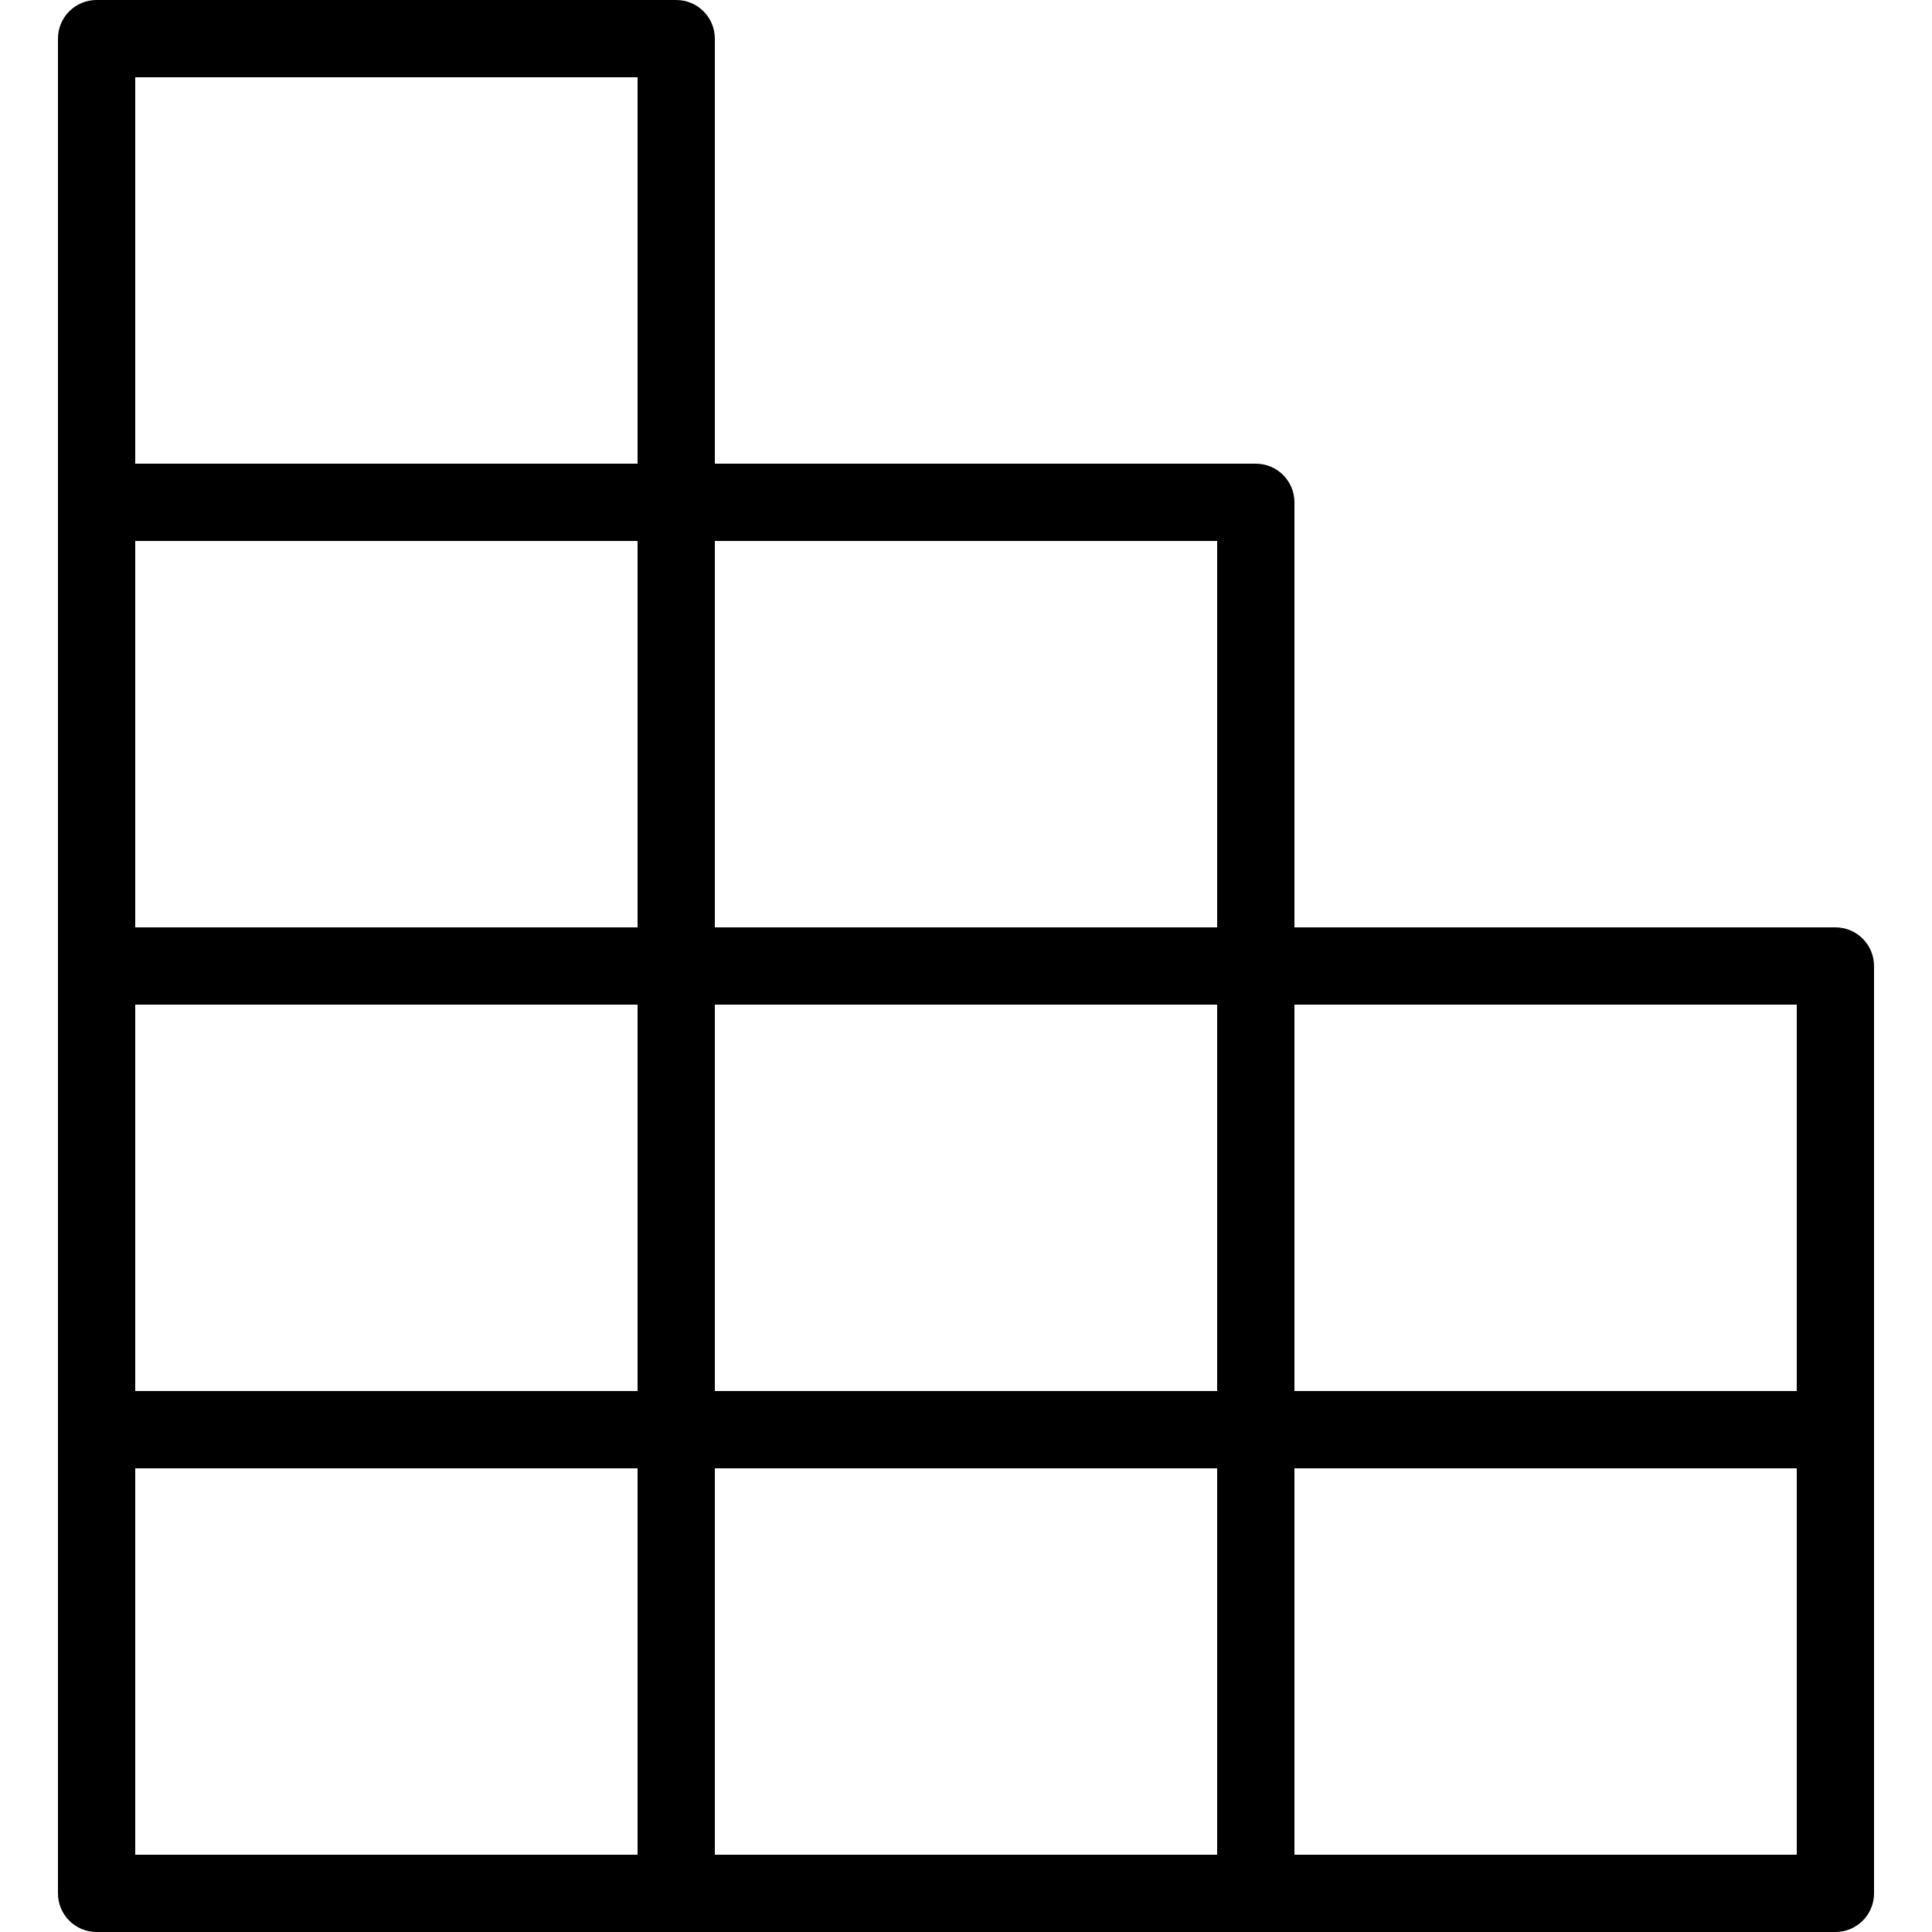
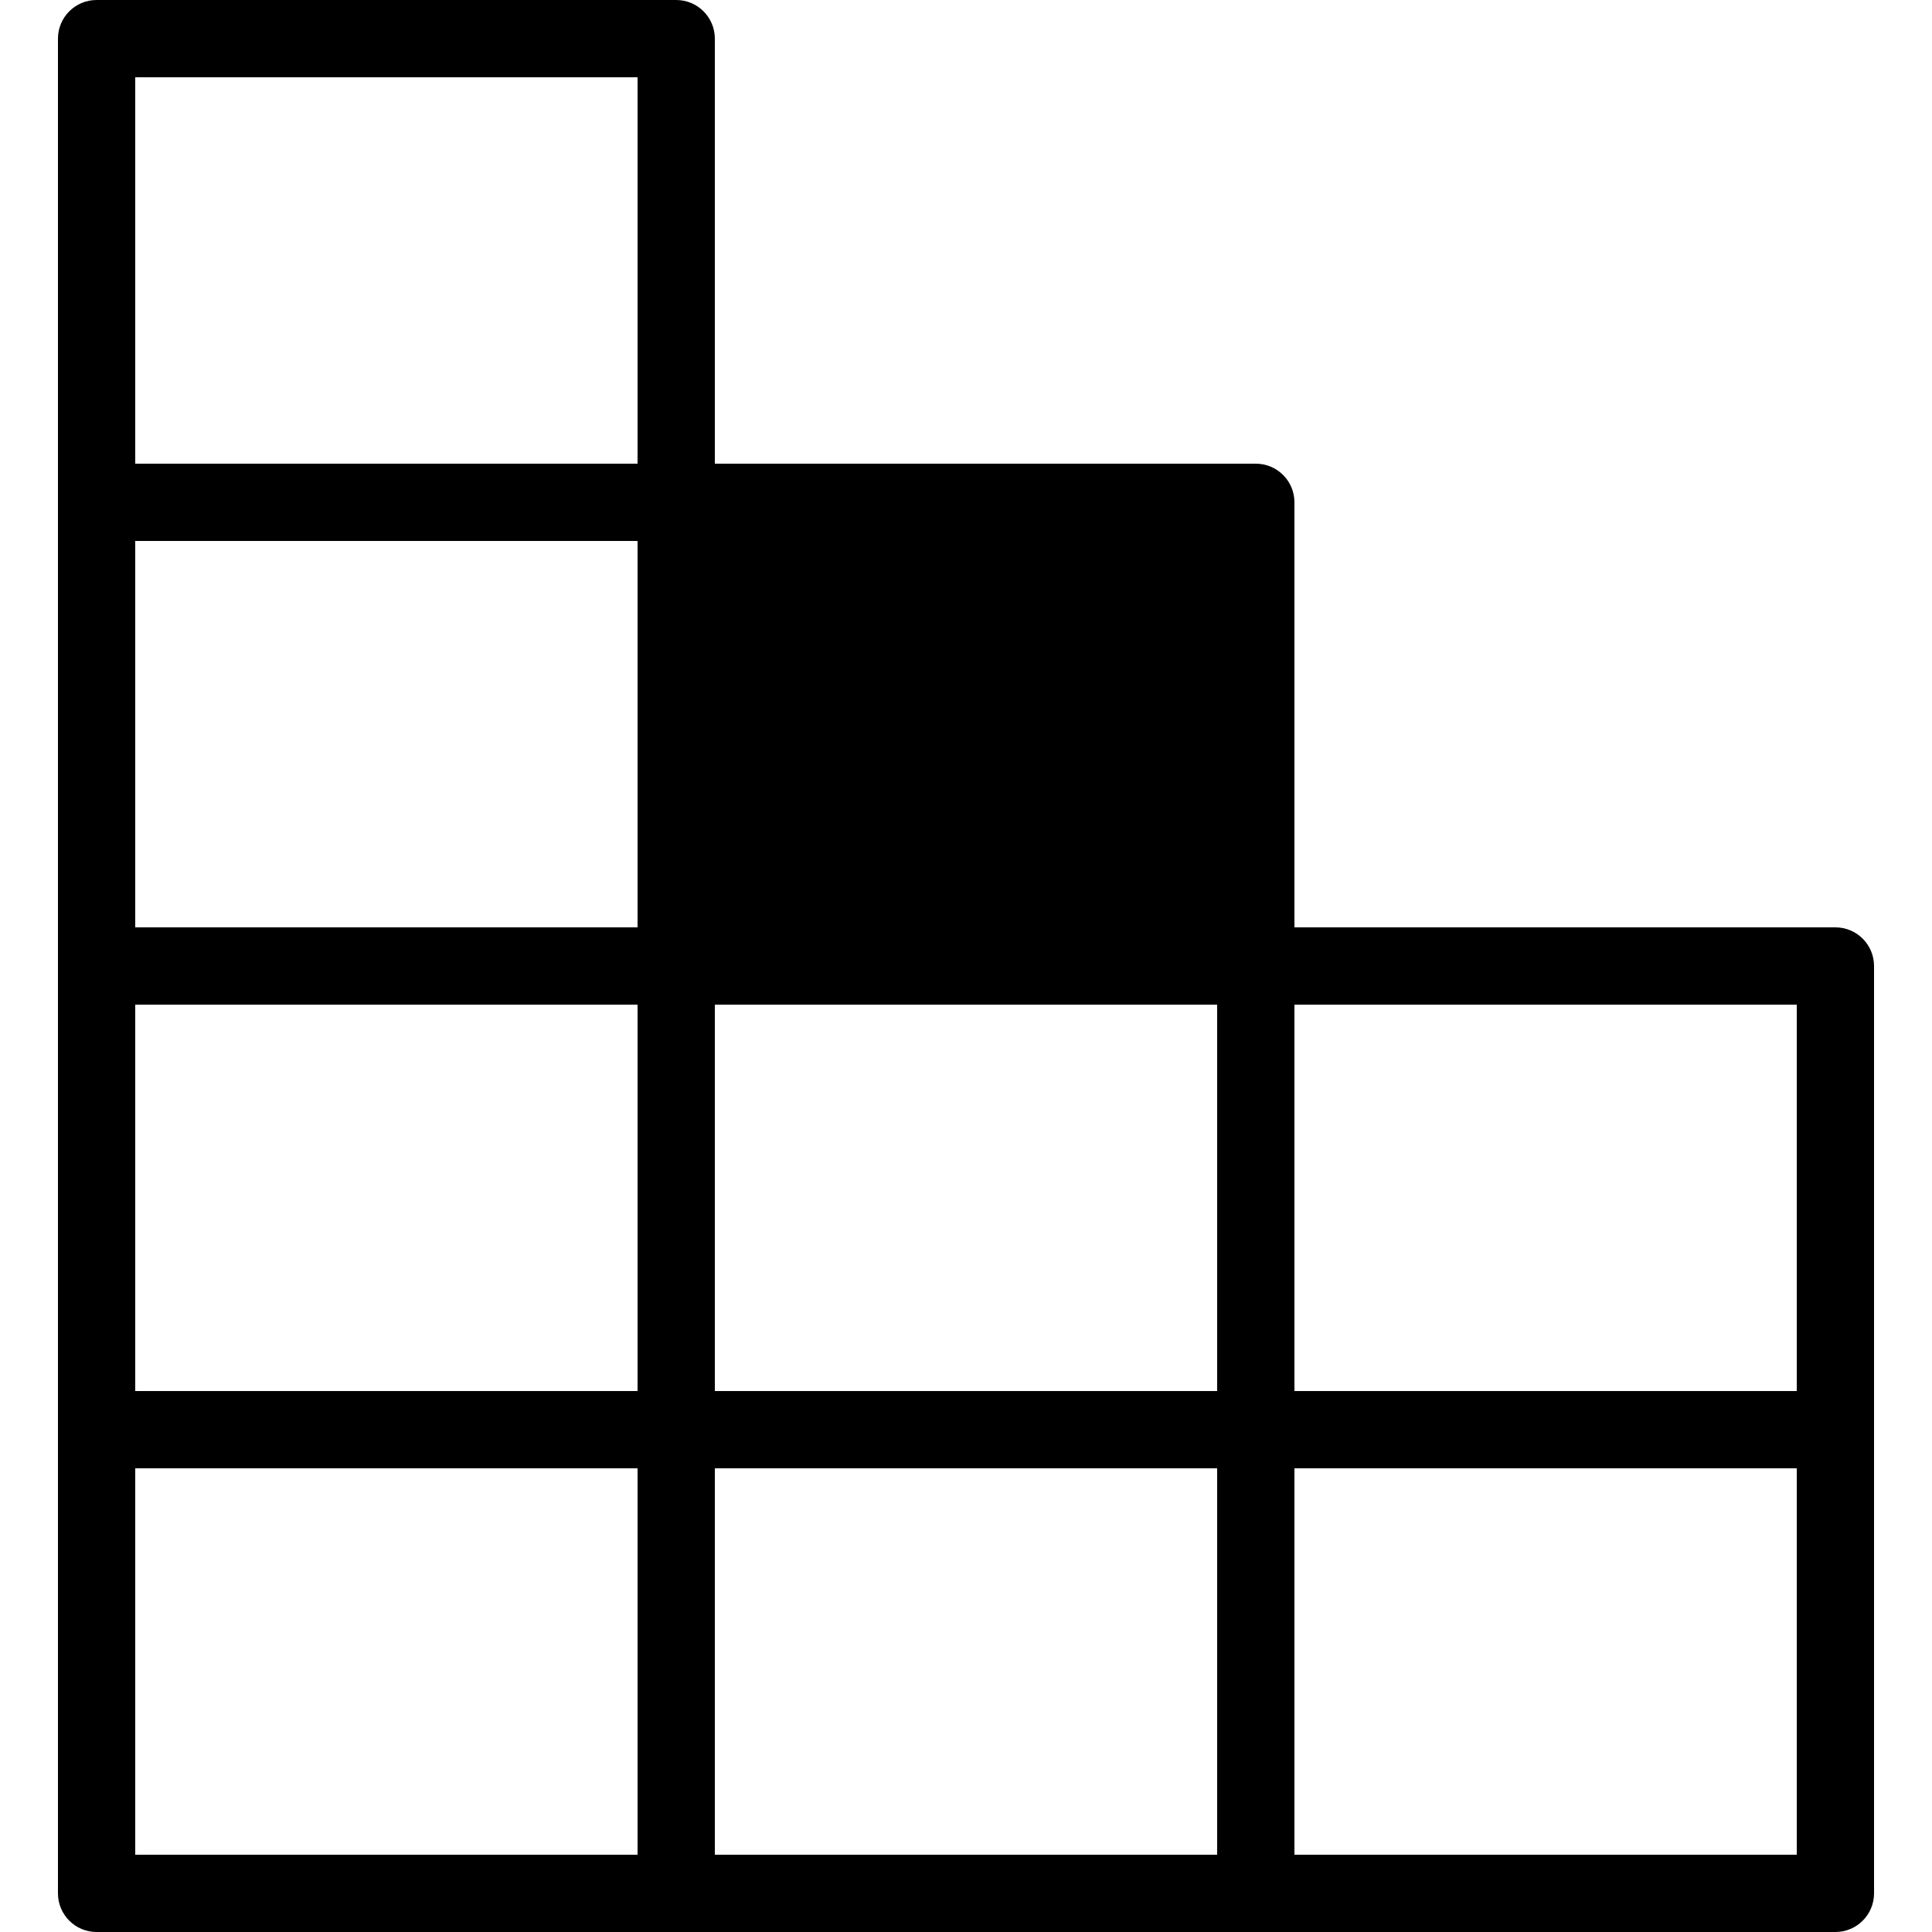
<svg xmlns="http://www.w3.org/2000/svg" version="1.1" id="Layer_1" x="0px" y="0px" viewBox="0 0 512 512" style="enable-background:new 0 0 512 512;" xml:space="preserve">
  <g>
    <g>
-       <path d="M486.4,245.76H343.04V133.12c0-5.655-4.58-10.24-10.24-10.24H189.44V10.24C189.44,4.585,184.86,0,179.2,0H25.6    c-5.66,0-10.24,4.585-10.24,10.24v122.88V256v122.88v122.88c0,5.655,4.58,10.24,10.24,10.24h153.6h153.6h153.6    c5.66,0,10.24-4.585,10.24-10.24V378.88V256C496.64,250.345,492.06,245.76,486.4,245.76z M168.96,491.52H35.84v-102.4h133.12    V491.52z M168.96,368.64H35.84v-102.4h133.12V368.64z M168.96,245.76H35.84v-102.4h133.12V245.76z M168.96,122.88H35.84V20.48    h133.12V122.88z M322.56,491.52H189.44v-102.4h133.12V491.52z M322.56,368.64H189.44v-102.4h133.12V368.64z M322.56,245.76H189.44    v-102.4h133.12V245.76z M476.16,491.52H343.04v-102.4h133.12V491.52z M476.16,368.64H343.04v-102.4h133.12V368.64z" />
+       <path d="M486.4,245.76H343.04V133.12c0-5.655-4.58-10.24-10.24-10.24H189.44V10.24C189.44,4.585,184.86,0,179.2,0H25.6    c-5.66,0-10.24,4.585-10.24,10.24v122.88V256v122.88v122.88c0,5.655,4.58,10.24,10.24,10.24h153.6h153.6h153.6    c5.66,0,10.24-4.585,10.24-10.24V378.88V256C496.64,250.345,492.06,245.76,486.4,245.76z M168.96,491.52H35.84v-102.4h133.12    V491.52z M168.96,368.64H35.84v-102.4h133.12V368.64z M168.96,245.76H35.84v-102.4h133.12V245.76z M168.96,122.88H35.84V20.48    h133.12V122.88z M322.56,491.52H189.44v-102.4h133.12V491.52z M322.56,368.64H189.44v-102.4h133.12V368.64z M322.56,245.76H189.44    v-102.4V245.76z M476.16,491.52H343.04v-102.4h133.12V491.52z M476.16,368.64H343.04v-102.4h133.12V368.64z" />
    </g>
  </g>
  <g>
</g>
  <g>
</g>
  <g>
</g>
  <g>
</g>
  <g>
</g>
  <g>
</g>
  <g>
</g>
  <g>
</g>
  <g>
</g>
  <g>
</g>
  <g>
</g>
  <g>
</g>
  <g>
</g>
  <g>
</g>
  <g>
</g>
</svg>